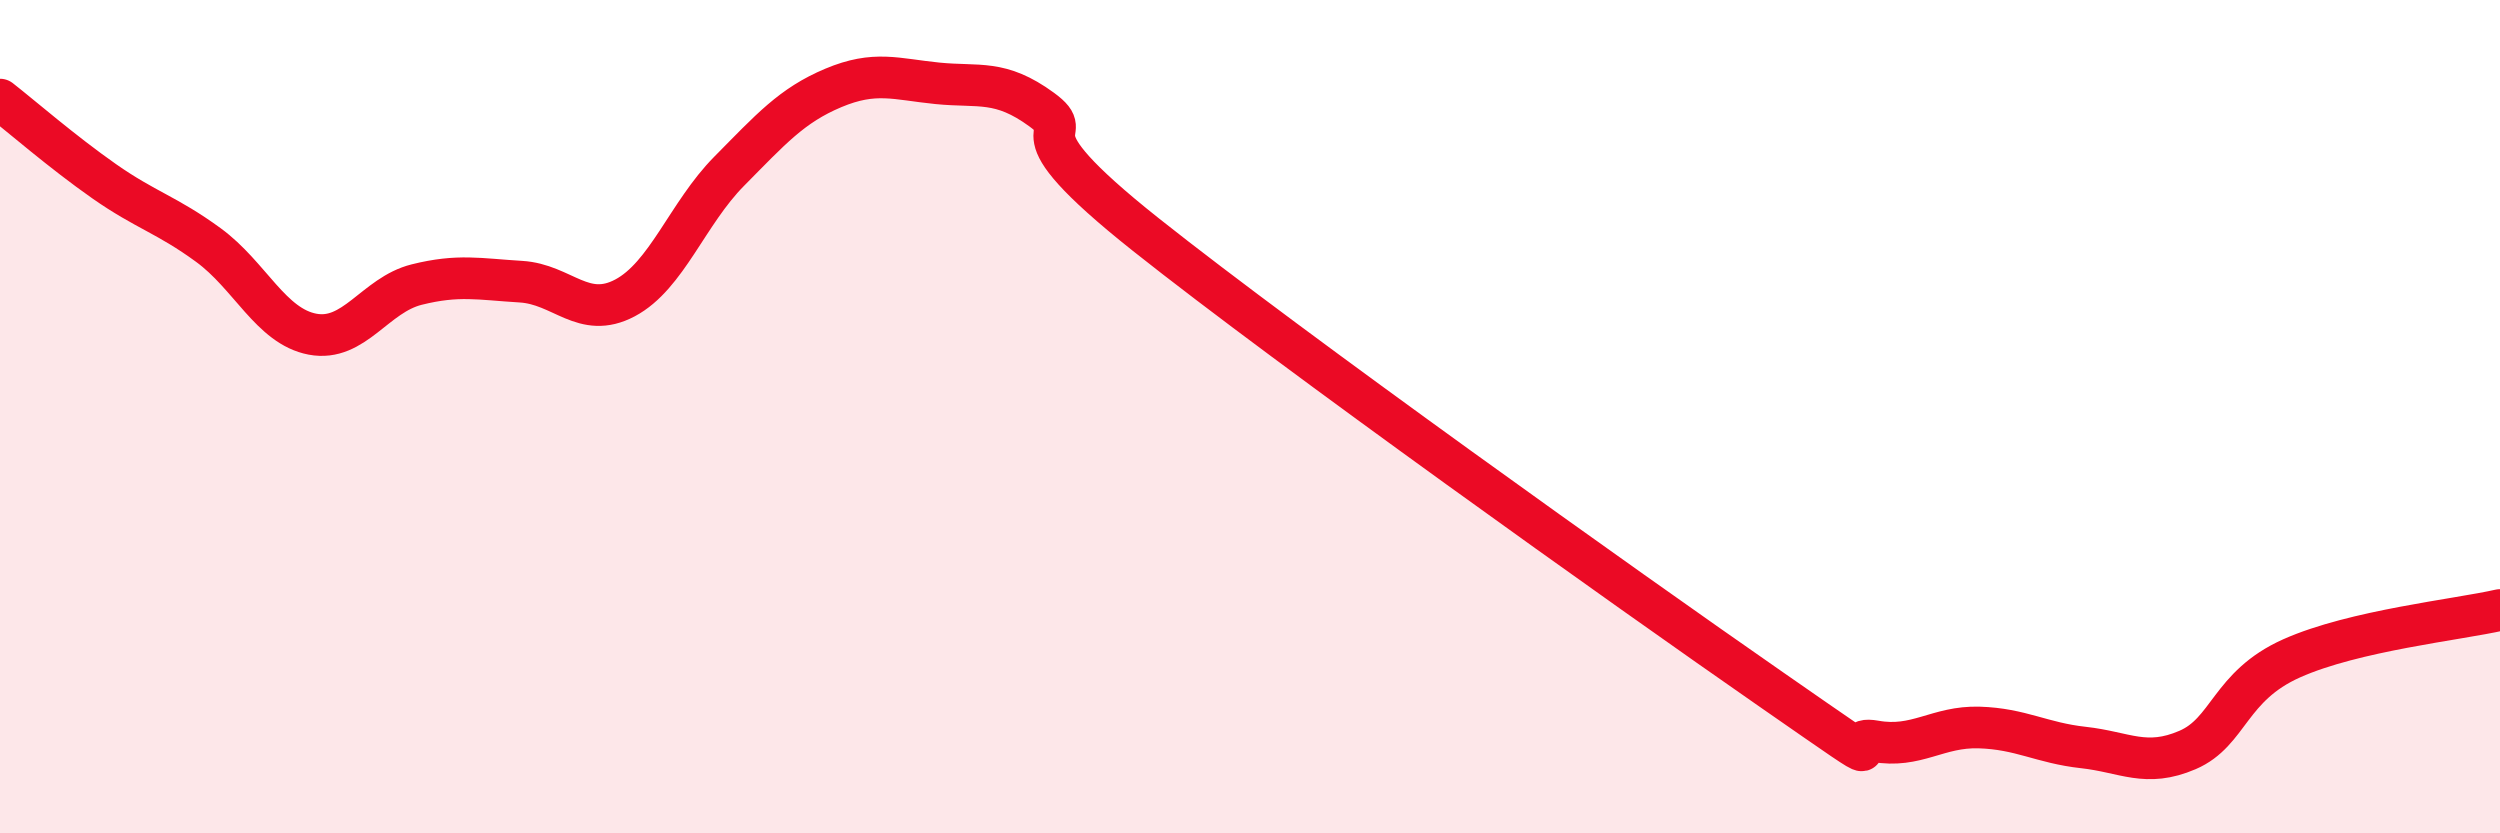
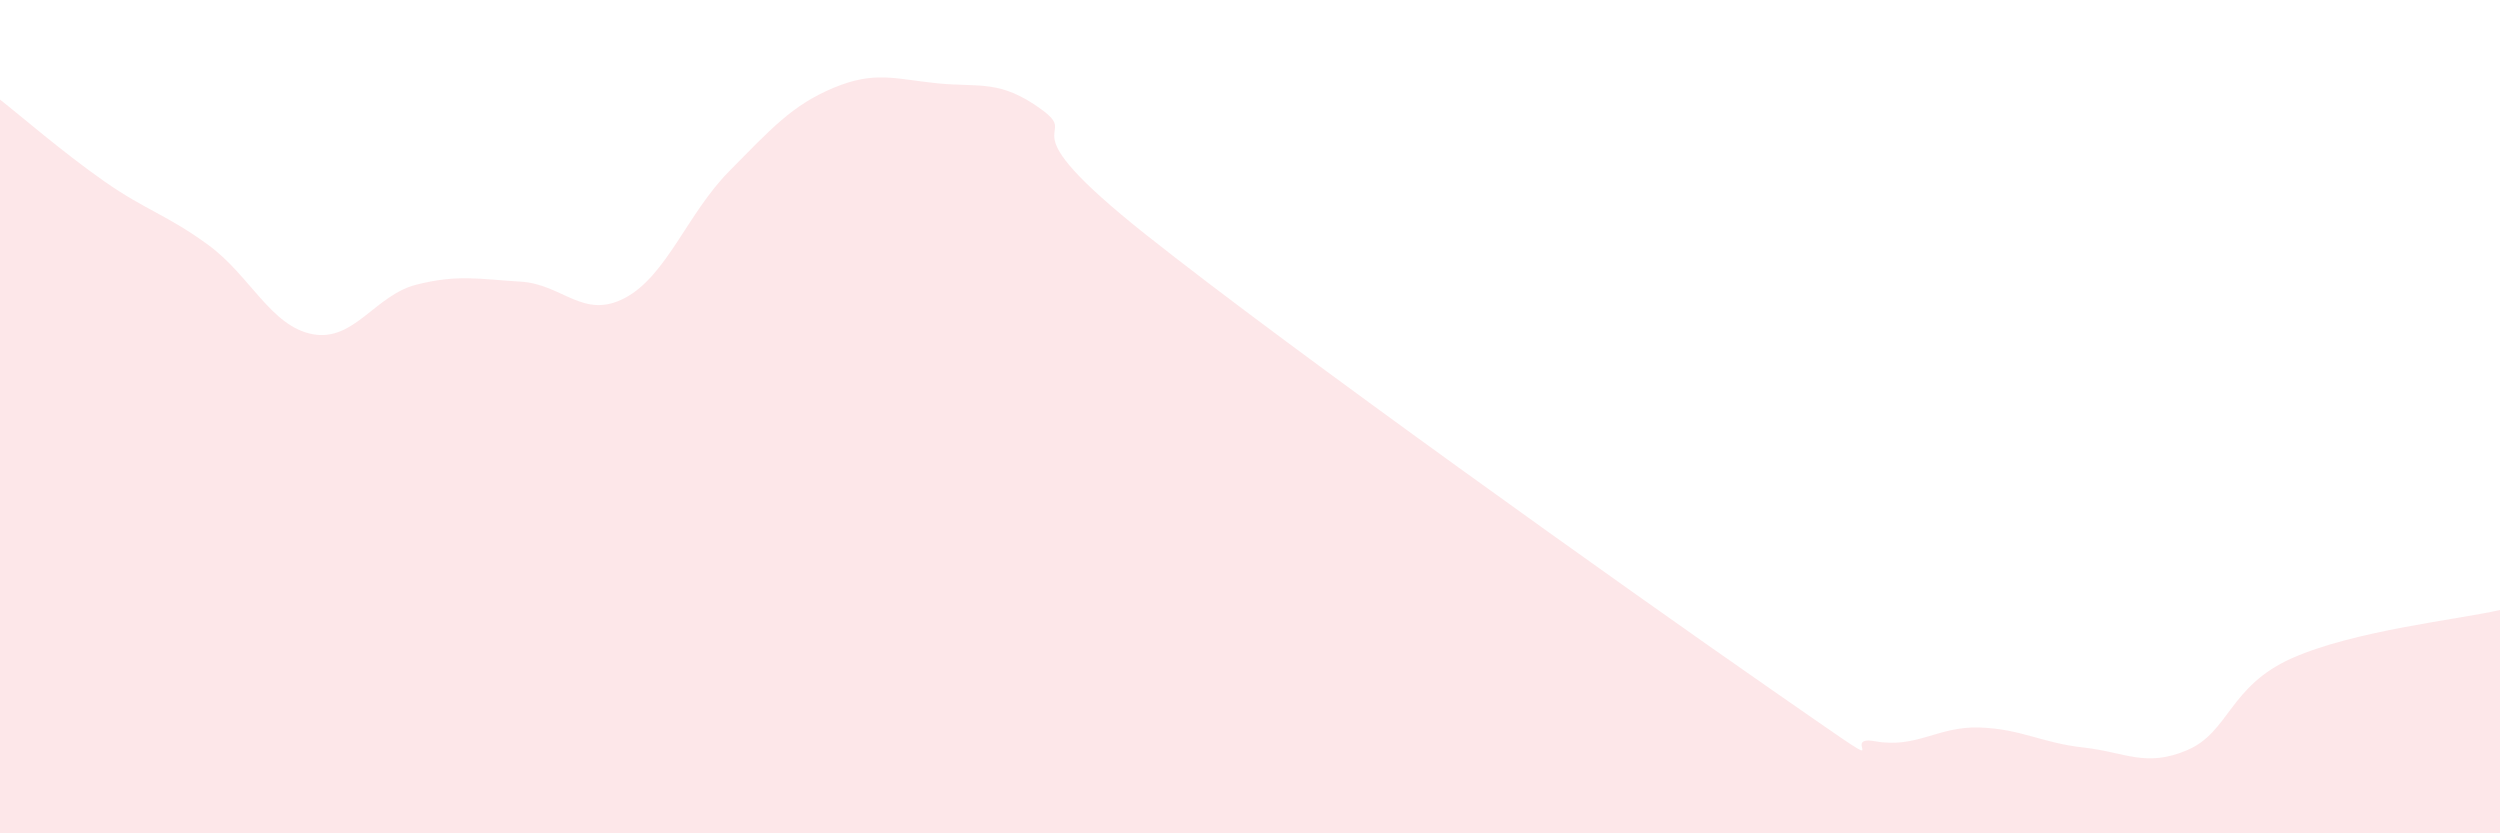
<svg xmlns="http://www.w3.org/2000/svg" width="60" height="20" viewBox="0 0 60 20">
  <path d="M 0,2.39 C 0.5,2.78 1.5,3.65 2.5,4.35 C 3.5,5.05 4,5.15 5,5.88 C 6,6.61 6.5,7.83 7.5,8.02 C 8.5,8.21 9,7.08 10,6.83 C 11,6.58 11.5,6.7 12.5,6.76 C 13.5,6.82 14,7.68 15,7.15 C 16,6.62 16.5,5.12 17.5,4.11 C 18.5,3.1 19,2.53 20,2.11 C 21,1.69 21.5,1.9 22.5,2 C 23.5,2.1 24,1.9 25,2.63 C 26,3.36 24,2.85 27.5,5.63 C 31,8.41 39,14.11 42.5,16.54 C 46,18.97 44,17.61 45,17.79 C 46,17.97 46.5,17.43 47.5,17.46 C 48.5,17.49 49,17.83 50,17.94 C 51,18.05 51.5,18.43 52.5,18 C 53.5,17.57 53.5,16.47 55,15.8 C 56.5,15.13 59,14.87 60,14.64L60 20L0 20Z" fill="#EB0A25" opacity="0.1" stroke-linecap="round" stroke-linejoin="round" />
-   <path d="M 0,2.39 C 0.5,2.78 1.5,3.65 2.5,4.35 C 3.5,5.05 4,5.15 5,5.88 C 6,6.61 6.5,7.83 7.5,8.02 C 8.5,8.21 9,7.08 10,6.83 C 11,6.58 11.5,6.7 12.5,6.76 C 13.5,6.82 14,7.68 15,7.15 C 16,6.62 16.5,5.12 17.5,4.11 C 18.5,3.1 19,2.53 20,2.11 C 21,1.69 21.5,1.9 22.5,2 C 23.5,2.1 24,1.9 25,2.63 C 26,3.36 24,2.85 27.5,5.63 C 31,8.41 39,14.11 42.5,16.54 C 46,18.97 44,17.61 45,17.79 C 46,17.97 46.5,17.43 47.5,17.46 C 48.5,17.49 49,17.83 50,17.94 C 51,18.05 51.5,18.43 52.5,18 C 53.5,17.57 53.5,16.47 55,15.8 C 56.5,15.13 59,14.87 60,14.64" stroke="#EB0A25" stroke-width="1" fill="none" stroke-linecap="round" stroke-linejoin="round" />
</svg>